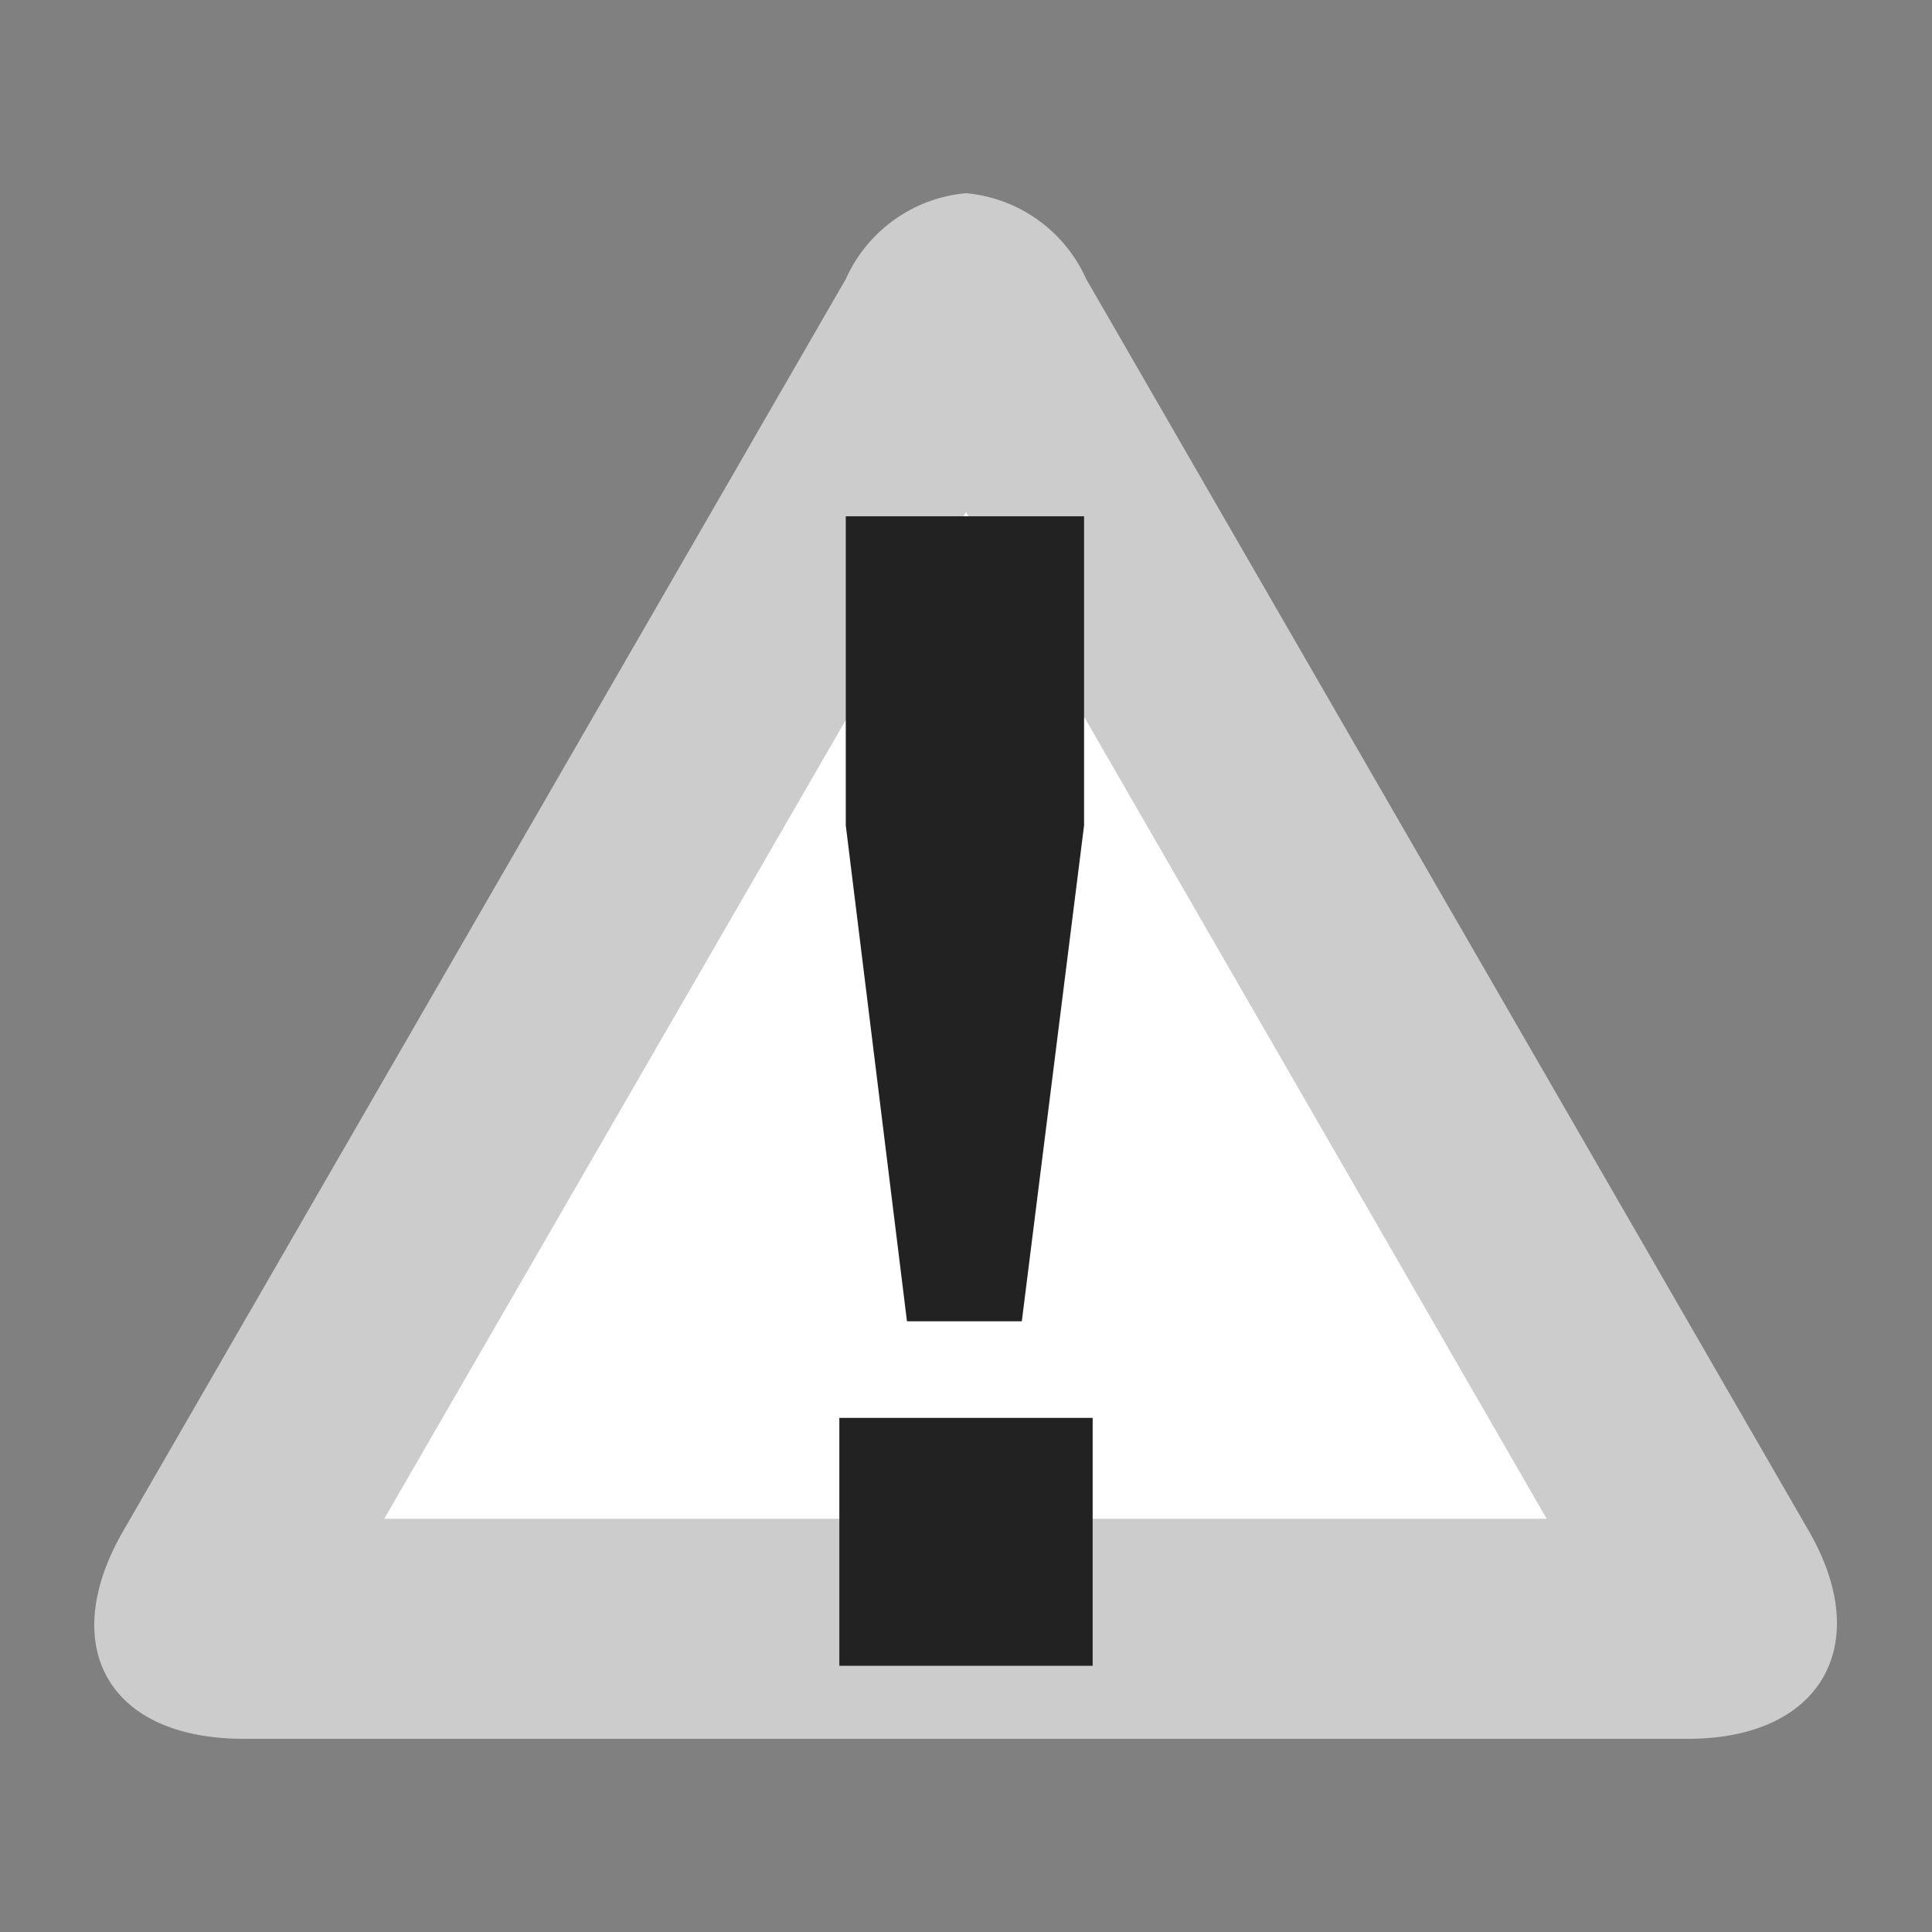
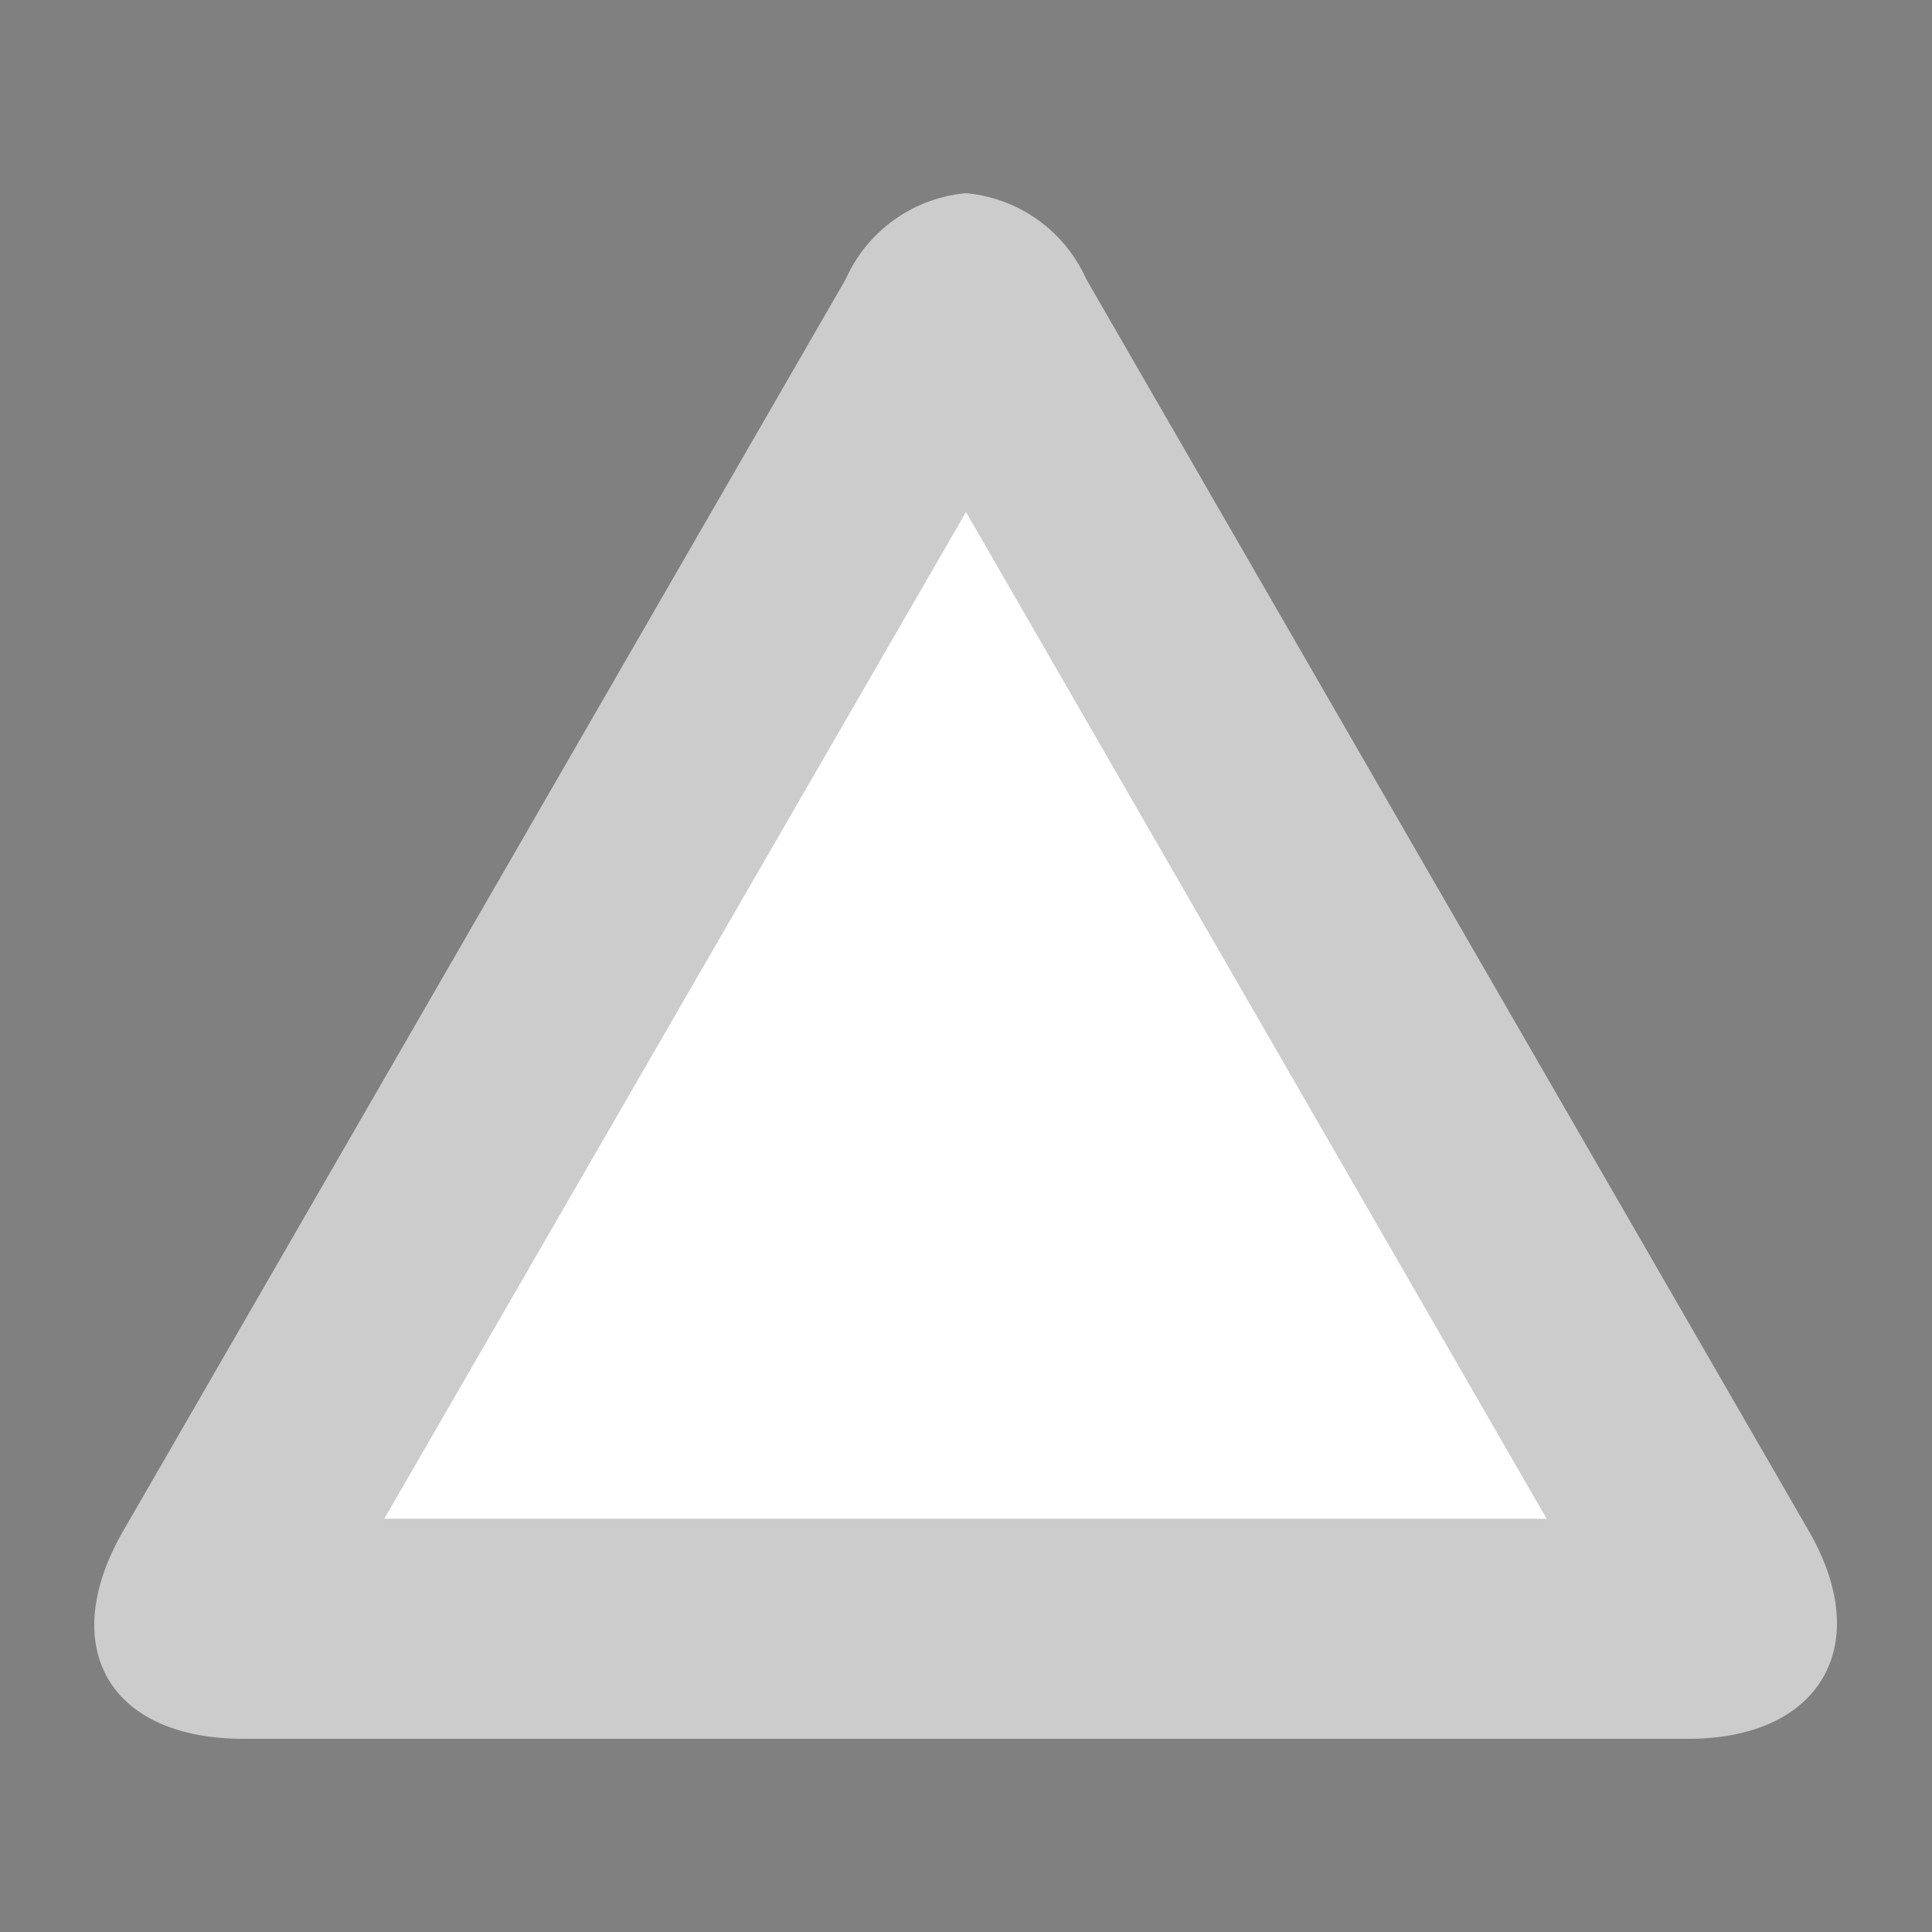
<svg xmlns="http://www.w3.org/2000/svg" width="18" height="18">
  <rect width="100%" height="100%" fill="#808080" stroke="none" />
  <path fill="#ccc" d="M9 1.8a1.36 1.36 0 00-1.12.8L1.15 14.26C.53 15.33 1 16.2 2.27 16.2h13.46c1.23 0 1.74-.87 1.12-1.94L10.12 2.6A1.36 1.36 0 009 1.8" />
  <path fill="#fff" d="m9 4.77 5.41 9.38H3.58z" />
-   <path fill="#222" d="M10.18 13.21v2.31H7.82v-2.31zm-.66-.9H8.45l-.57-4.62V4.81h2.22v2.88z" />
</svg>